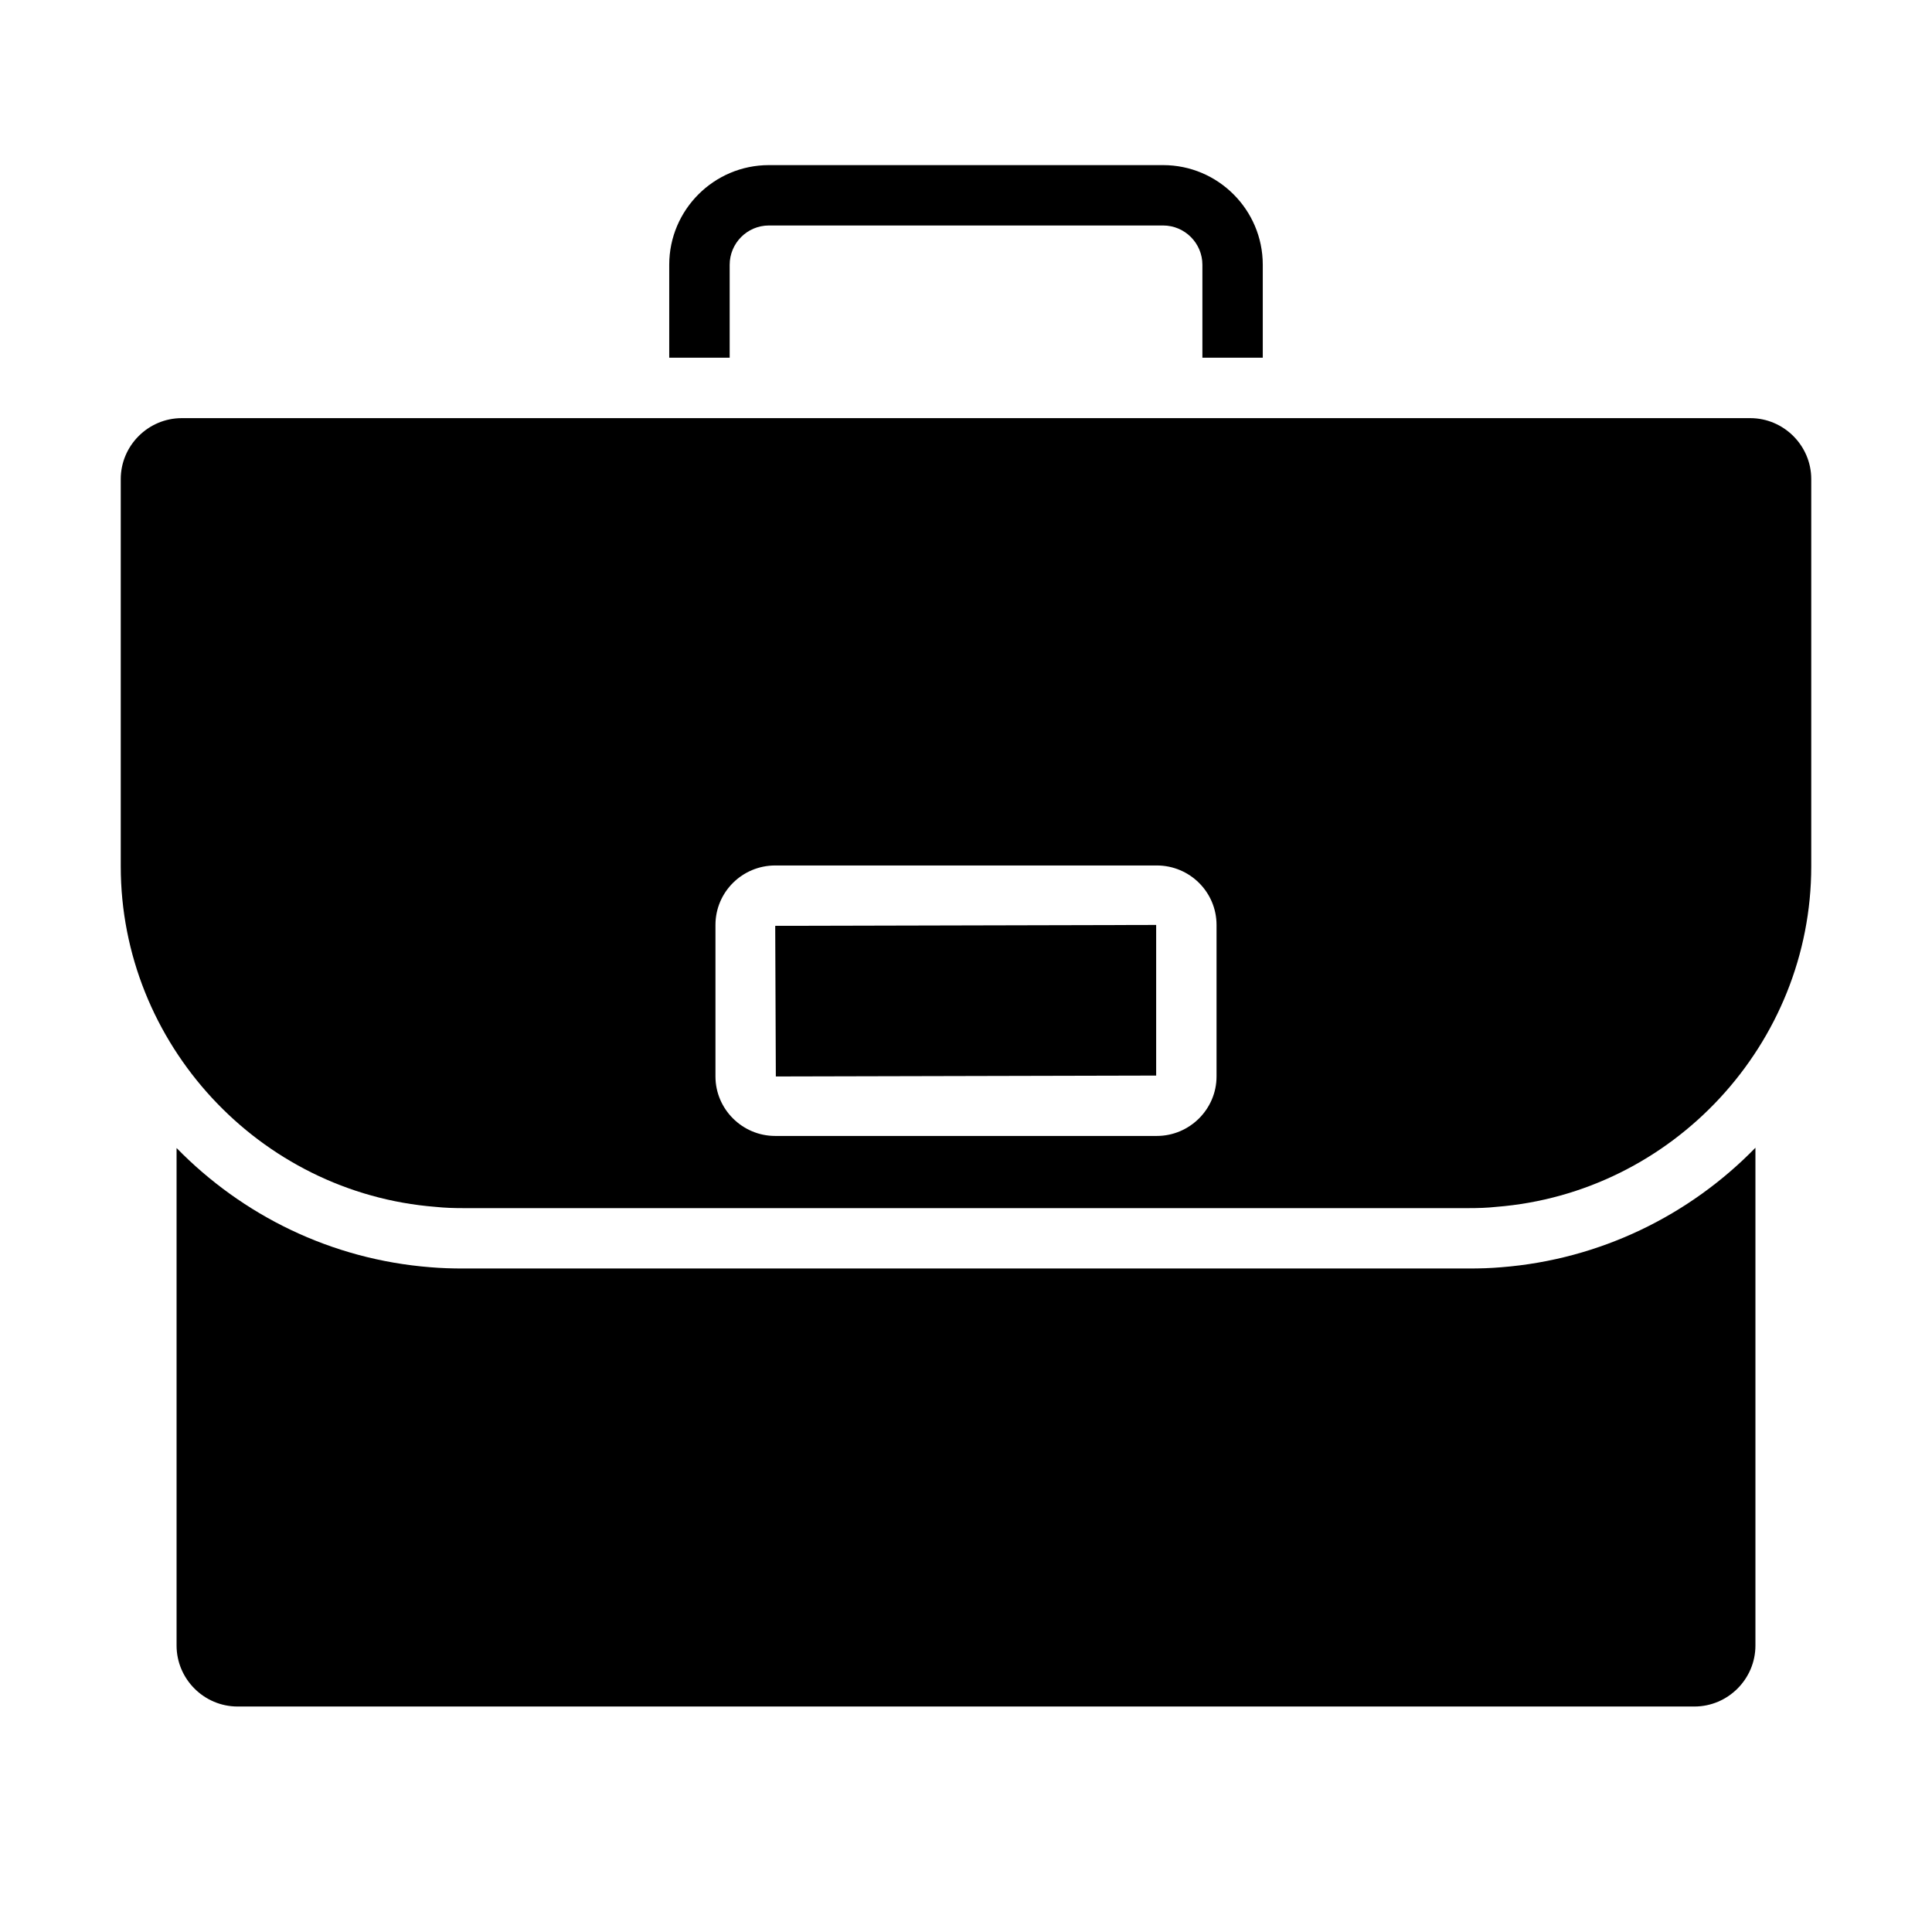
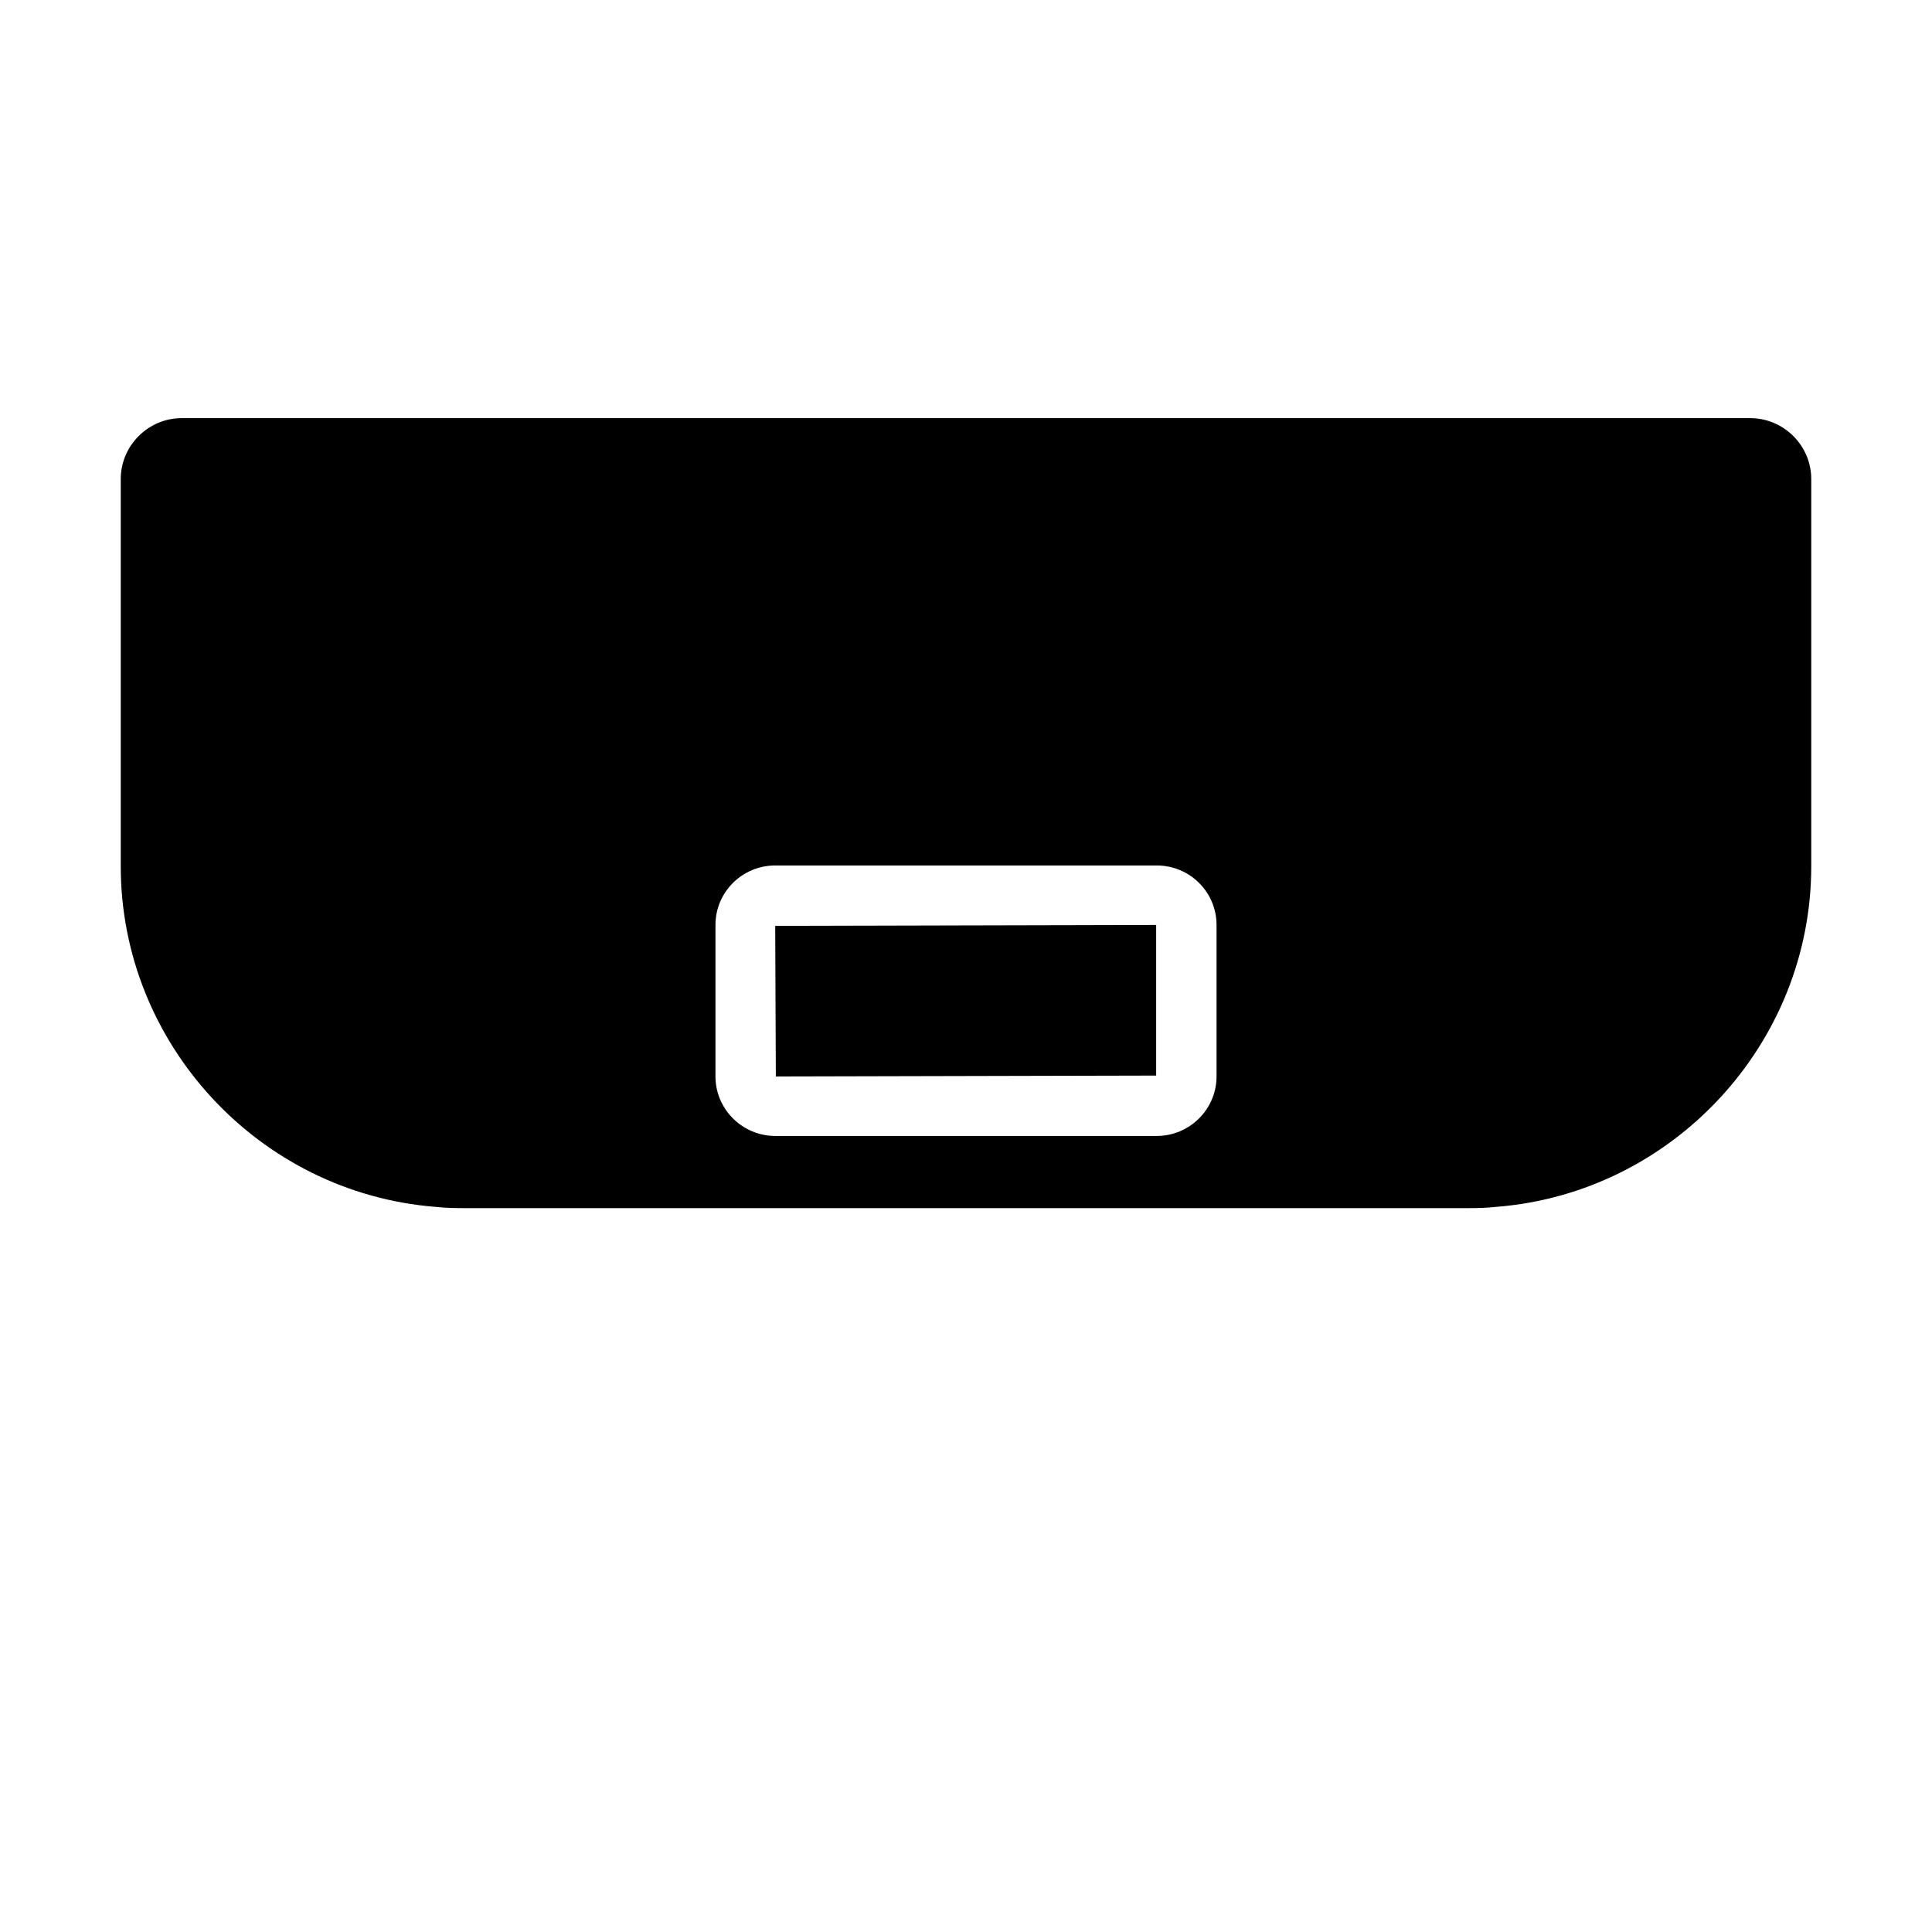
<svg xmlns="http://www.w3.org/2000/svg" width="28" height="28" viewBox="0 0 28 28" fill="none">
  <path d="M6.313 17.491C6.444 17.505 6.576 17.509 6.707 17.509H21.293C21.424 17.509 21.556 17.505 21.683 17.491C24.246 17.29 26.25 15.125 26.25 12.556V6.943C26.25 6.458 25.852 6.06 25.366 6.06H2.634C2.148 6.06 1.75 6.458 1.75 6.943V12.556C1.75 15.125 3.754 17.29 6.313 17.491ZM10.369 13.405C10.369 12.928 10.758 12.543 11.235 12.543H16.765C17.242 12.543 17.631 12.928 17.631 13.405V15.601C17.631 16.074 17.242 16.463 16.765 16.463H11.235C10.758 16.463 10.369 16.074 10.369 15.601V13.405Z" fill="black" />
-   <path d="M25.441 23.848V16.634C24.491 17.609 23.196 18.253 21.757 18.366C21.608 18.379 21.451 18.384 21.293 18.384H6.707C6.549 18.384 6.392 18.379 6.239 18.366C4.799 18.253 3.513 17.614 2.559 16.638V23.848C2.559 24.334 2.957 24.732 3.443 24.732H24.557C25.043 24.732 25.441 24.334 25.441 23.848Z" fill="black" />
-   <path d="M18.301 5.184V3.837C18.301 3.041 17.653 2.393 16.857 2.393H11.143C10.347 2.393 9.699 3.041 9.699 3.837V5.184H10.575V3.837C10.575 3.526 10.828 3.268 11.143 3.268H16.857C17.172 3.268 17.426 3.526 17.426 3.837V5.184H18.301Z" fill="black" />
  <path d="M16.756 15.588V13.405L11.235 13.418L11.244 15.601L16.756 15.588Z" fill="black" />
</svg>